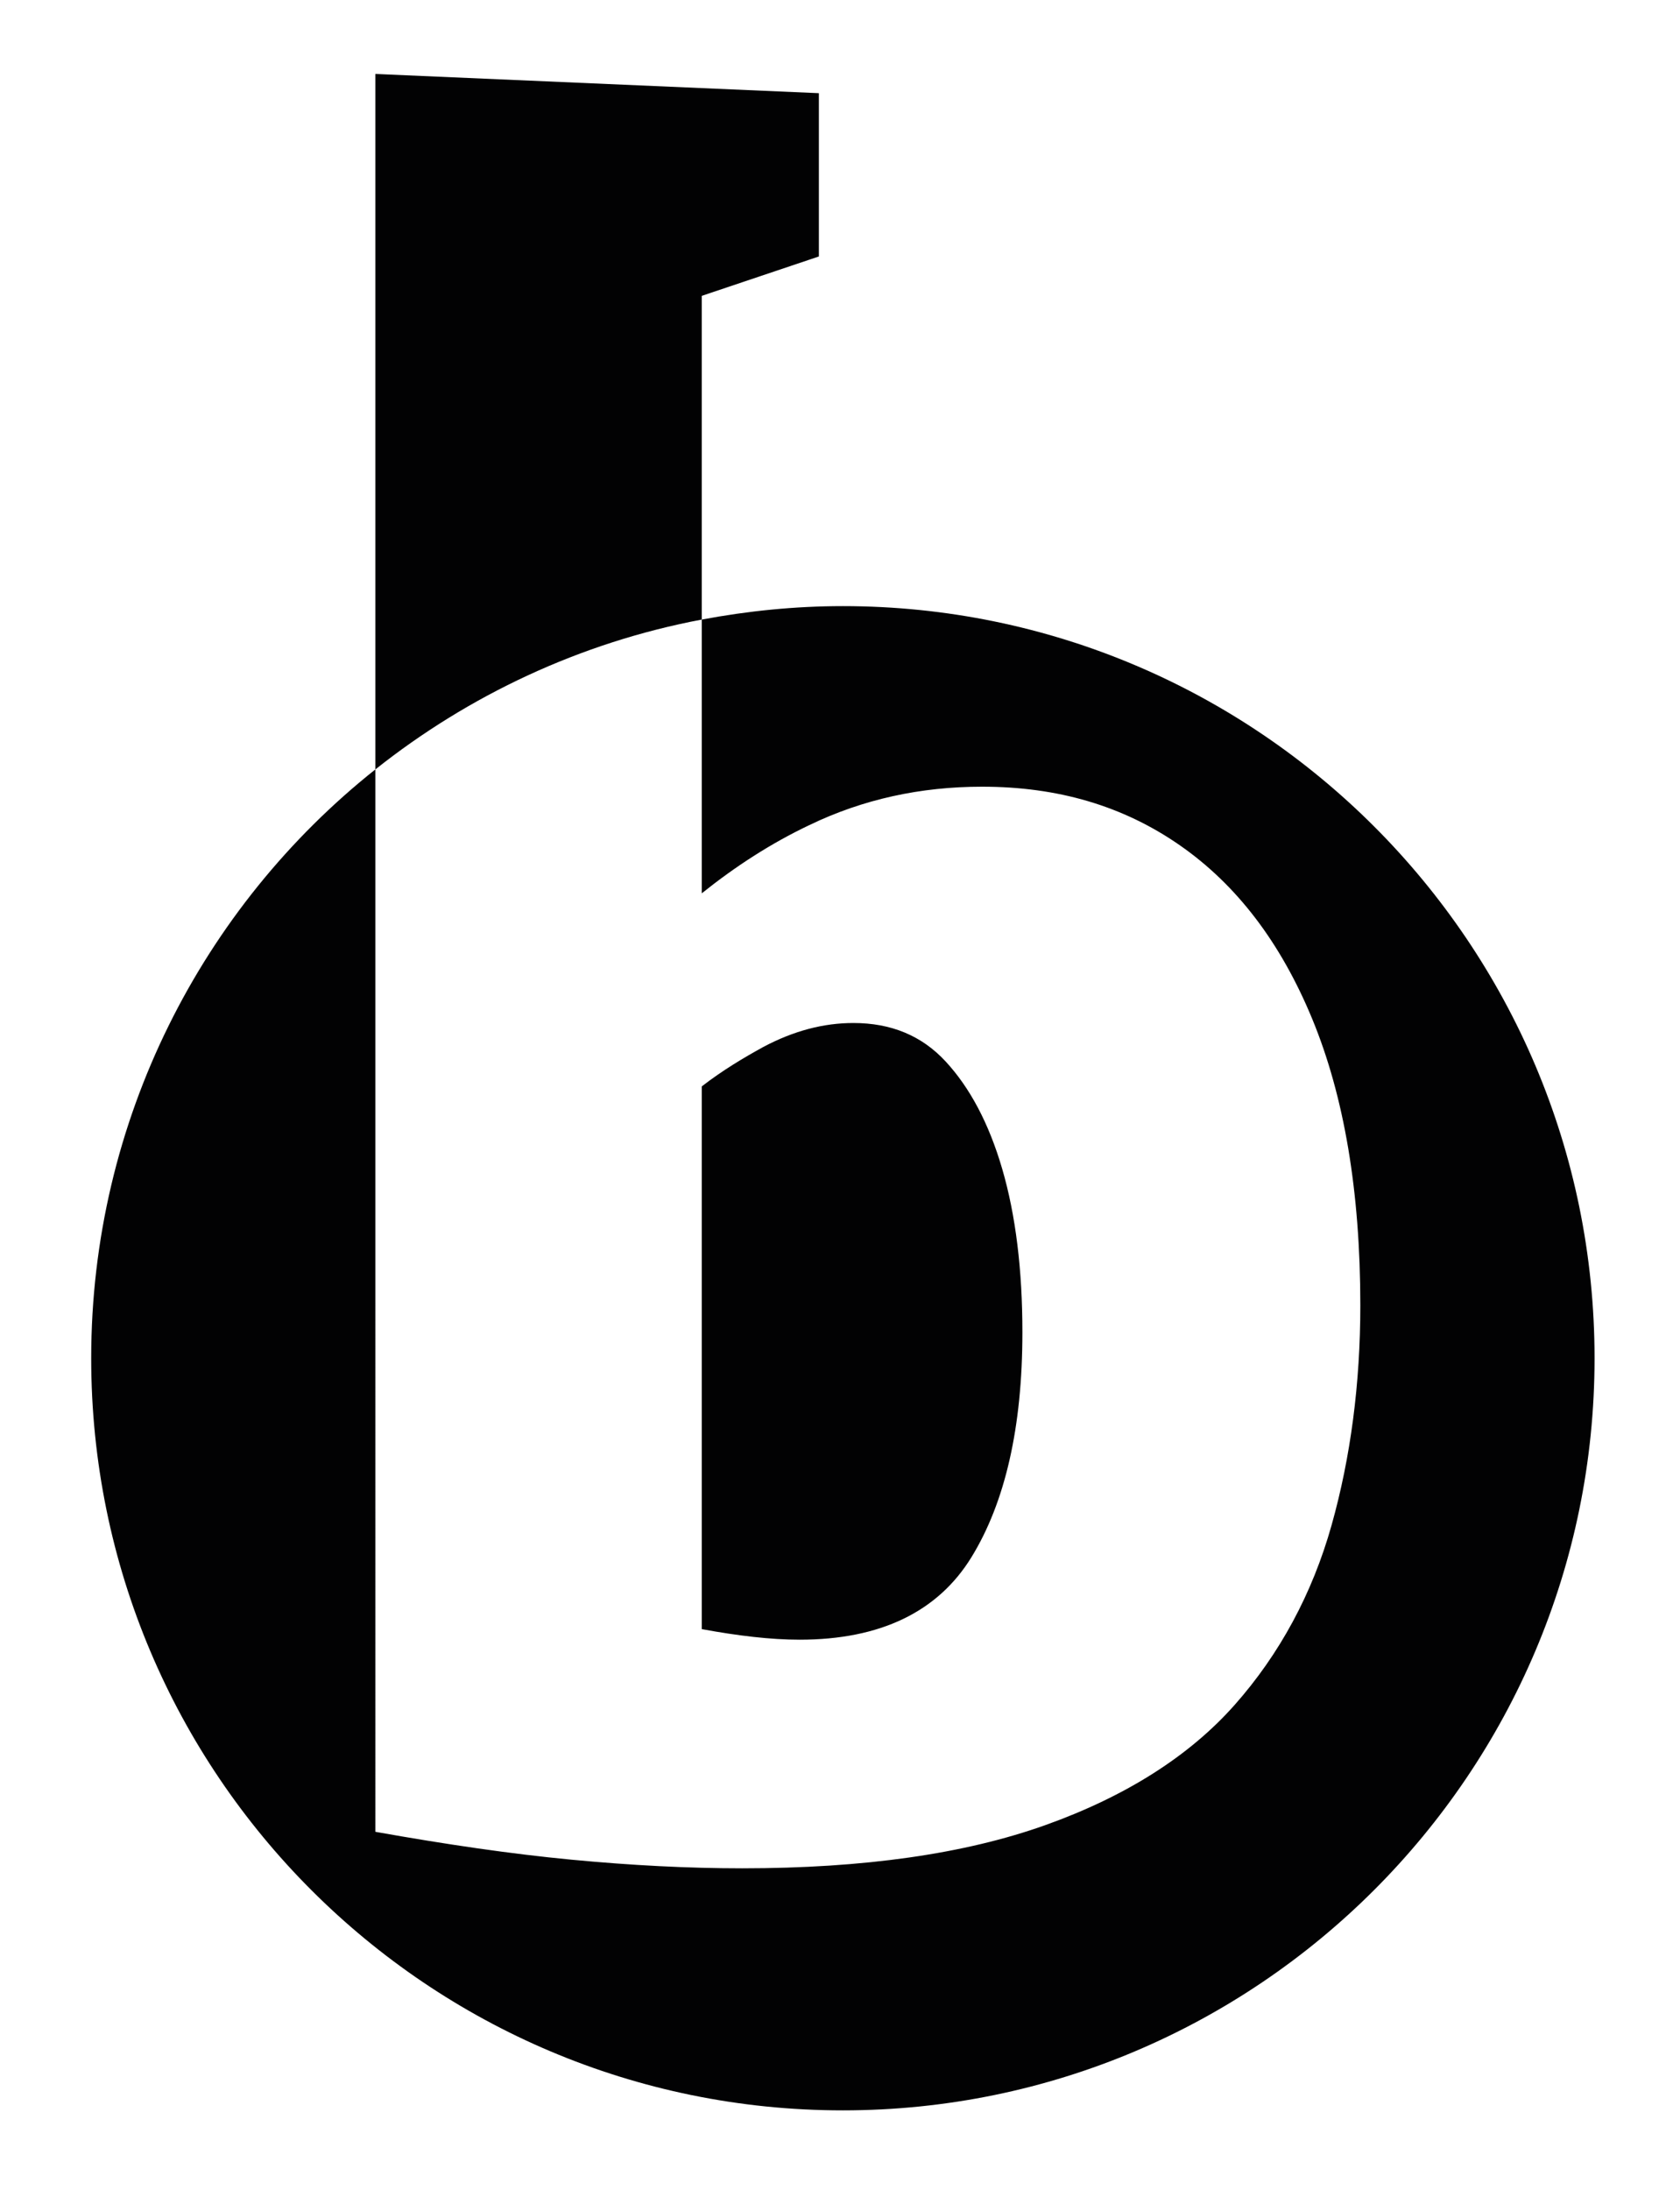
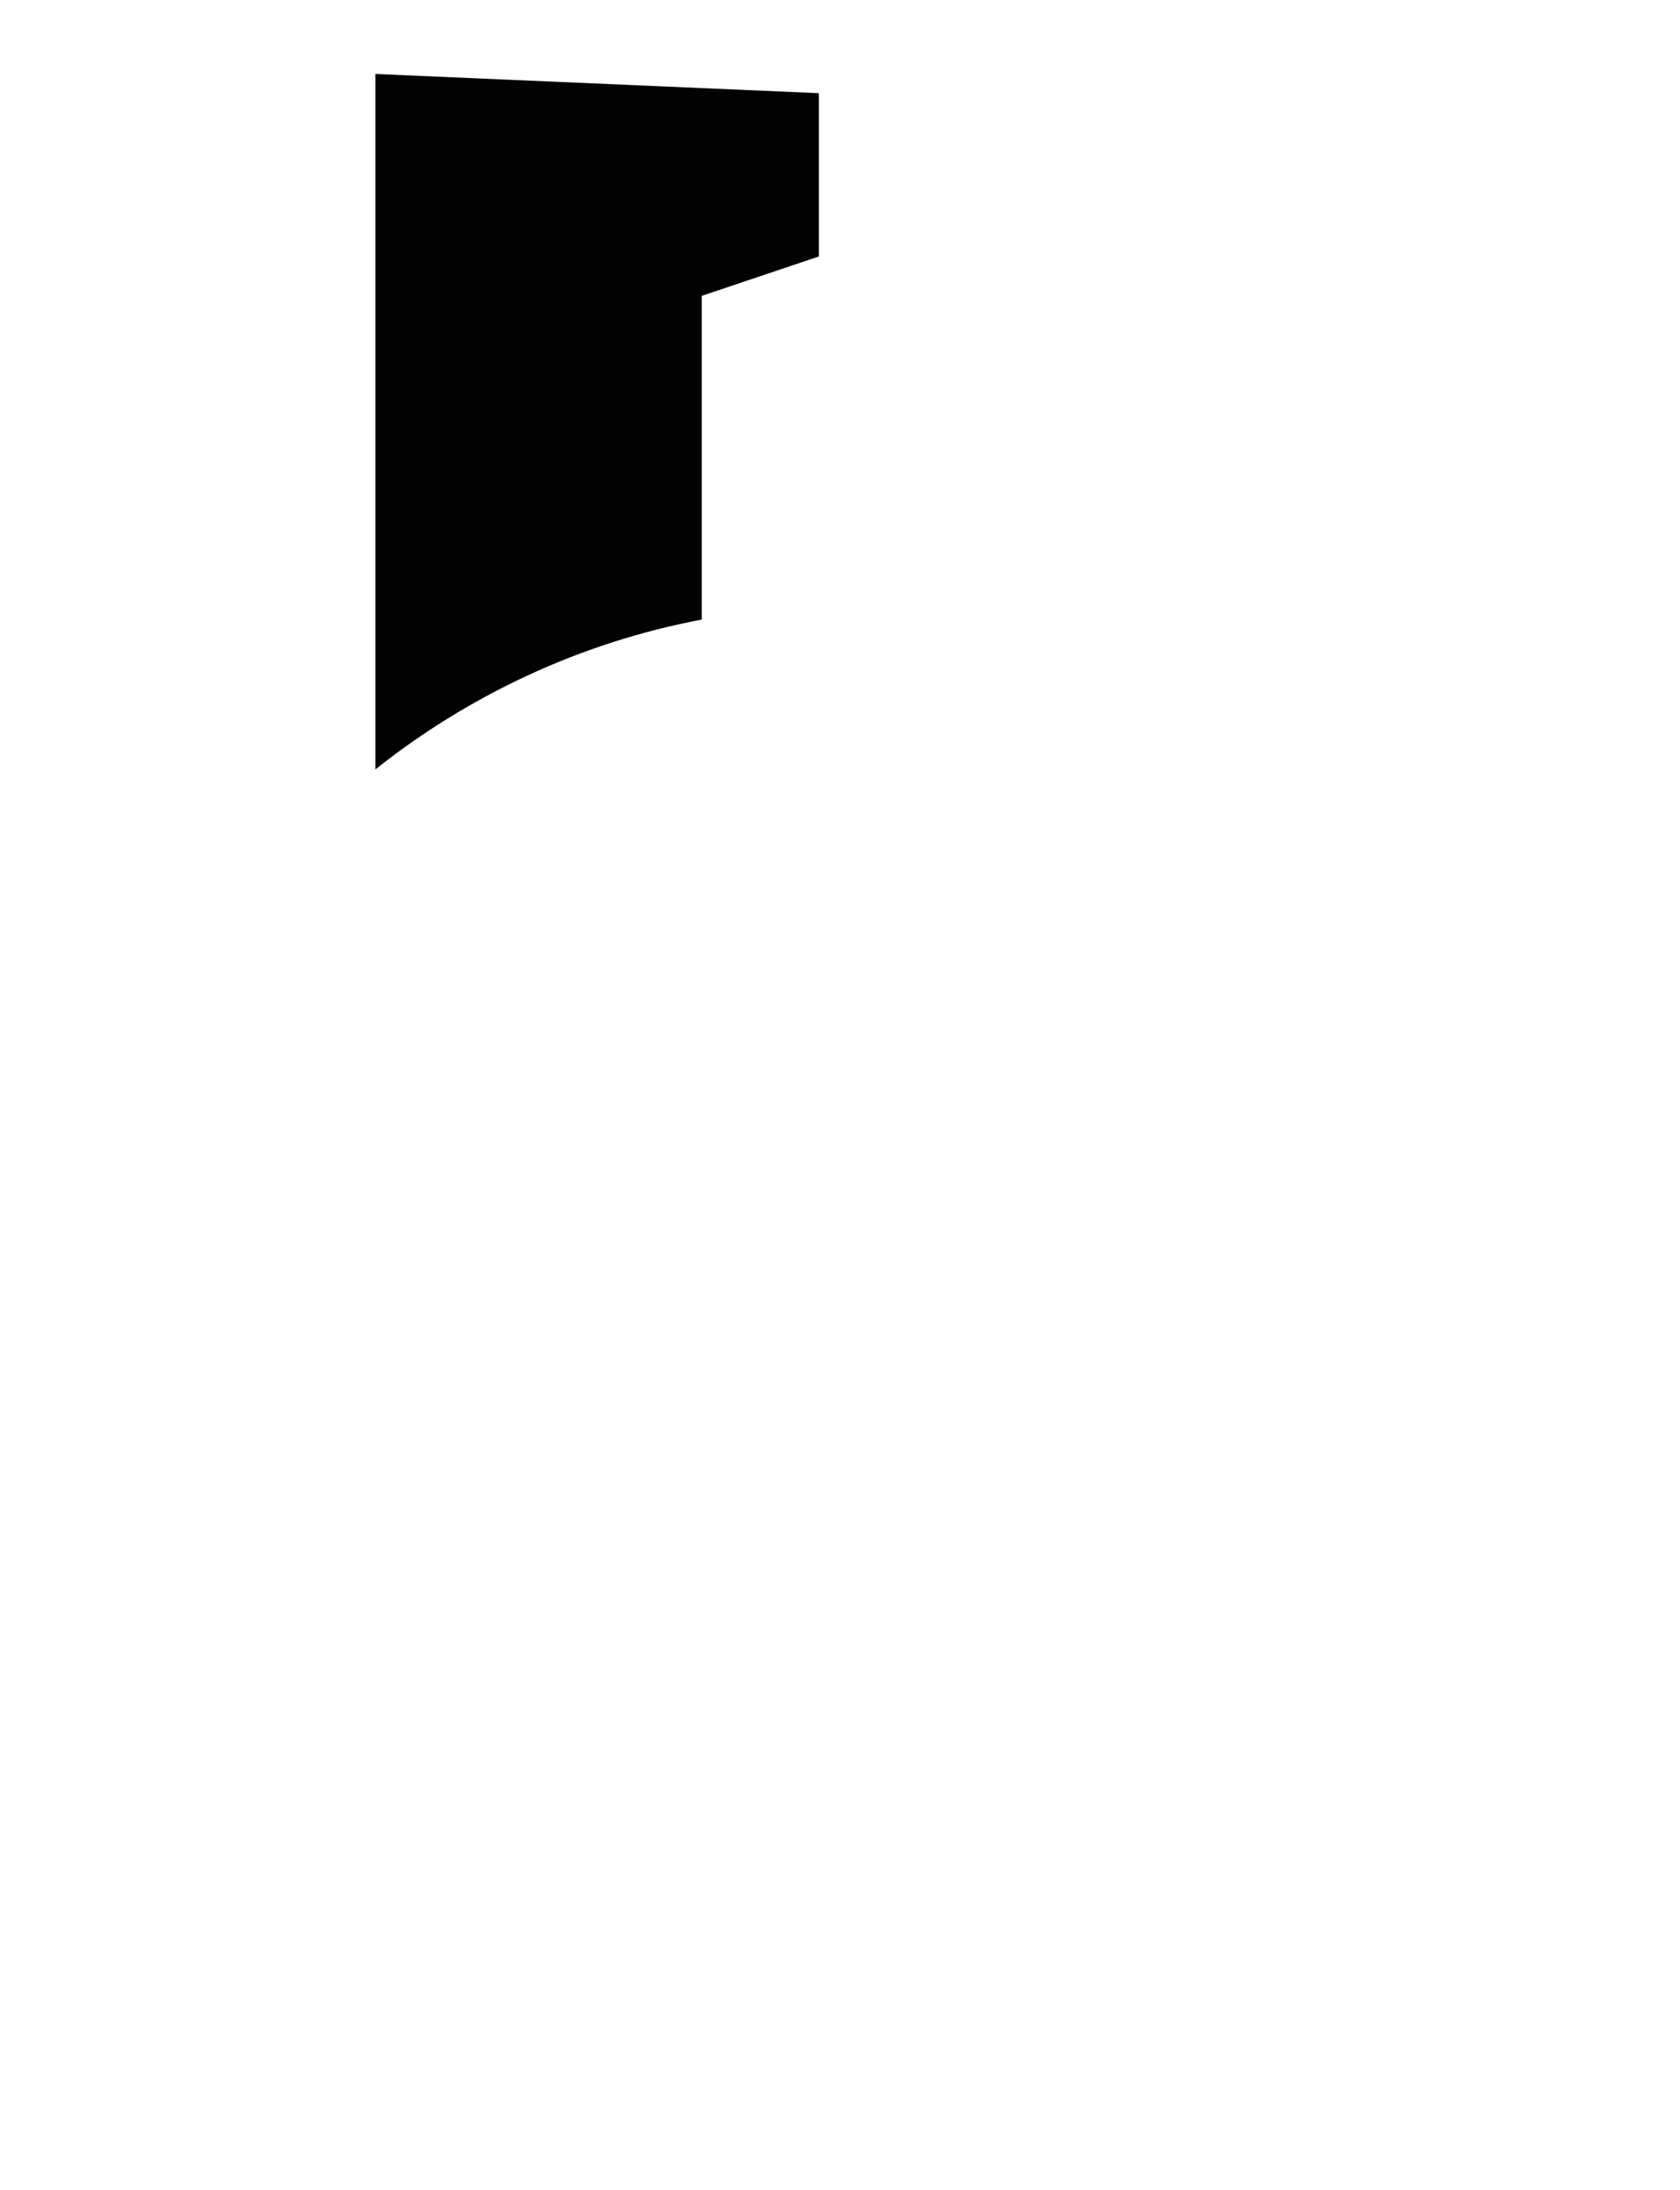
<svg xmlns="http://www.w3.org/2000/svg" version="1.1" id="Ebene_1" x="0px" y="0px" viewBox="0 0 175 228" style="enable-background:new 0 0 175 228;" xml:space="preserve">
  <style type="text/css">
	.st0{fill:#020203;}
</style>
  <g>
-     <path class="st0" d="M101.2,162.1c3.5-5.7,5.3-13.5,5.3-23.4c0-6.5-0.7-12.2-2.1-17c-1.4-4.8-3.4-8.5-5.9-11.2   c-2.5-2.7-5.7-4-9.6-4c-3.1,0-6.2,0.8-9.4,2.5c-2,1.1-4.2,2.4-6.4,4.1v56.5c3.8,0.7,7.2,1.1,10.2,1.1   C91.7,170.7,97.7,167.8,101.2,162.1z" />
-     <path class="st0" d="M87.8,63.1c-5,0-9.9,0.5-14.7,1.4V93c3.5-2.8,7.2-5.2,11.2-7.1c5.6-2.7,11.6-4,18-4c7.9,0,14.7,2,20.6,6.1   c5.9,4.1,10.5,10.1,13.8,18.1c3.3,8,5,17.9,5,29.8c0,8.1-1,15.8-3,22.9c-2,7.1-5.4,13.4-10.1,18.7c-4.7,5.3-11.3,9.5-19.7,12.5   c-8.4,3-18.9,4.5-31.6,4.5c-5.6,0-11.5-0.3-17.8-0.9c-6.3-0.6-13.1-1.6-20.4-2.9V80.1c-18,14.3-29.6,36.5-29.6,61.3   c0,43.3,35.1,78.3,78.3,78.3s78.3-35.1,78.3-78.3S131,63.1,87.8,63.1z" />
-   </g>
+     </g>
  <path class="st0" d="M73.1,64.5V30.8l12.2-4.1v-17l-46.2-2v66.2v6.2C48.8,72.4,60.4,66.9,73.1,64.5z" />
</svg>